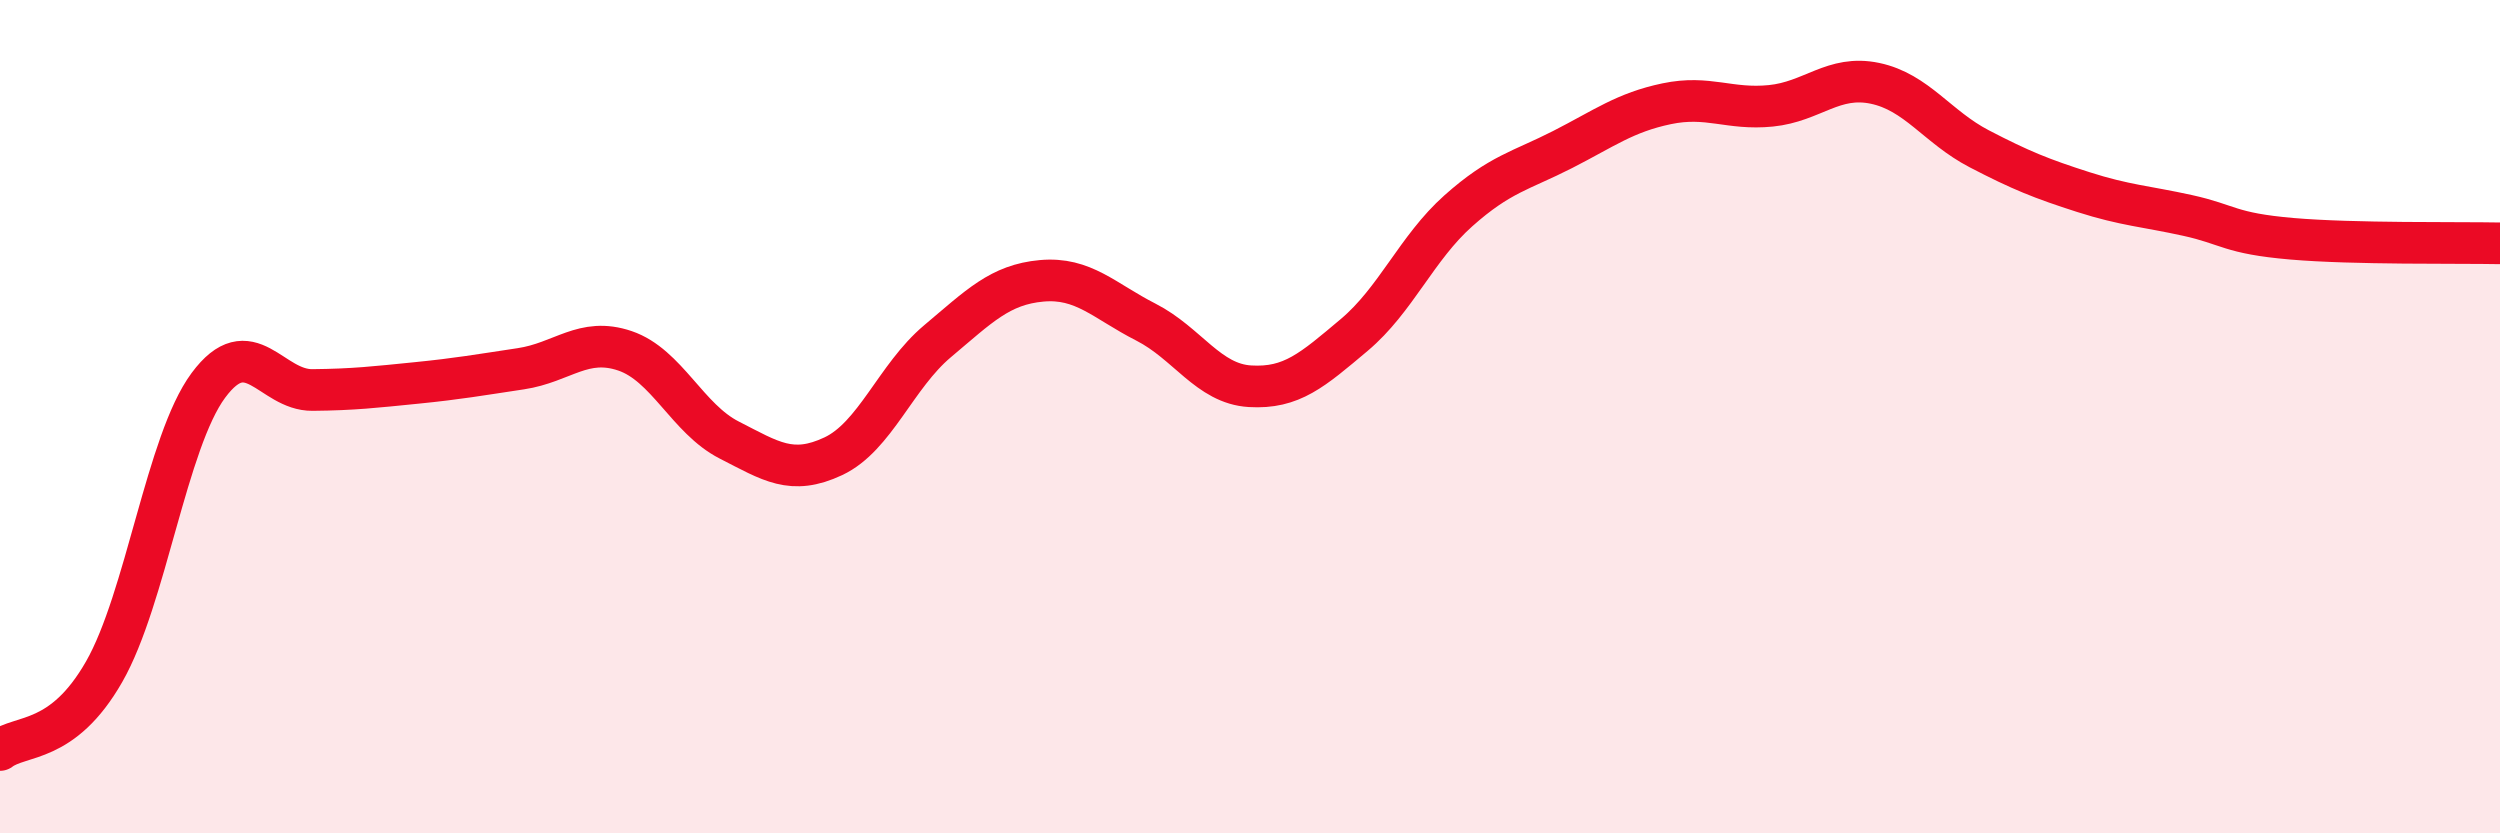
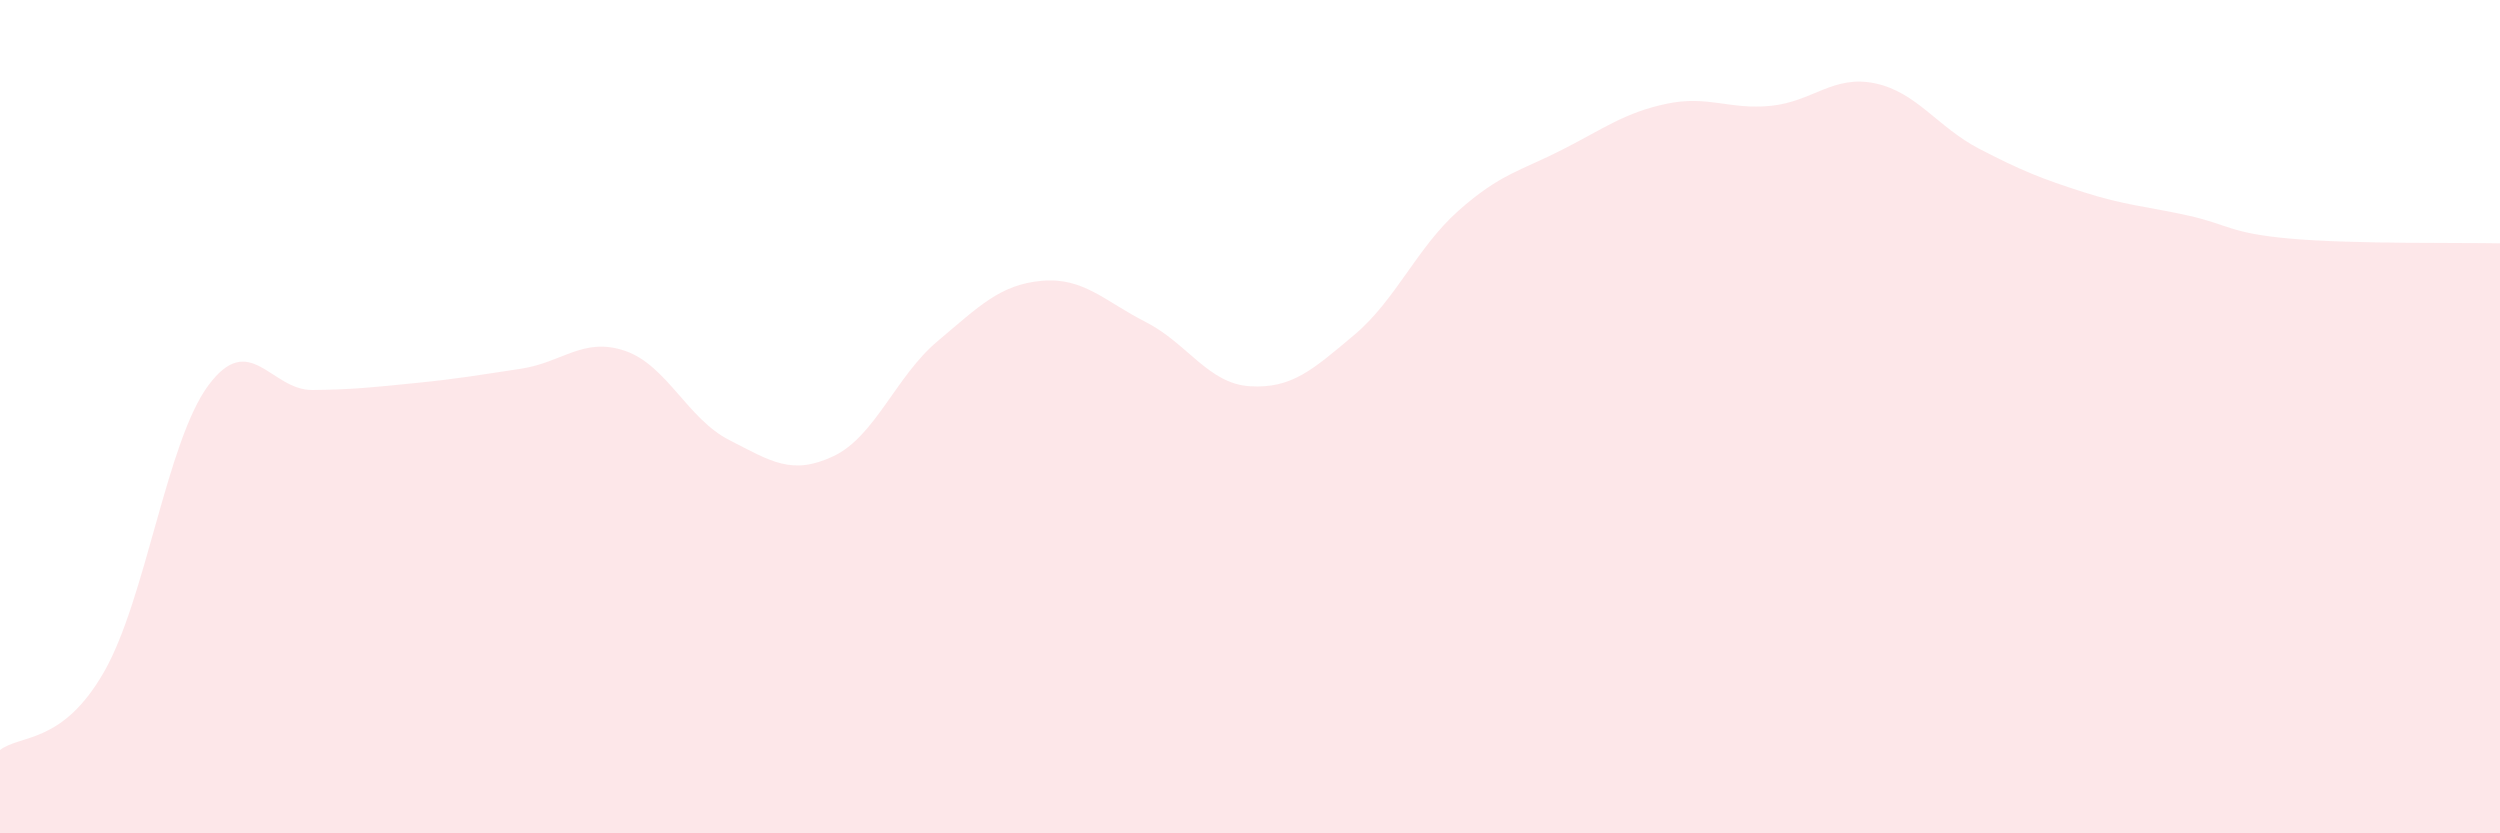
<svg xmlns="http://www.w3.org/2000/svg" width="60" height="20" viewBox="0 0 60 20">
  <path d="M 0,18 C 0.5,17.62 1.5,17.87 2.5,16.12 C 3.5,14.37 4,10.6 5,9.25 C 6,7.9 6.5,9.37 7.5,9.36 C 8.5,9.35 9,9.29 10,9.19 C 11,9.09 11.5,9 12.5,8.85 C 13.5,8.7 14,8.08 15,8.42 C 16,8.76 16.5,10.05 17.5,10.56 C 18.5,11.07 19,11.42 20,10.95 C 21,10.48 21.5,9.03 22.5,8.19 C 23.5,7.35 24,6.83 25,6.74 C 26,6.65 26.5,7.22 27.5,7.73 C 28.5,8.24 29,9.21 30,9.27 C 31,9.33 31.5,8.88 32.5,8.04 C 33.5,7.2 34,5.95 35,5.06 C 36,4.17 36.5,4.1 37.5,3.59 C 38.5,3.08 39,2.7 40,2.49 C 41,2.28 41.5,2.64 42.5,2.54 C 43.5,2.44 44,1.79 45,2 C 46,2.21 46.5,3.05 47.5,3.57 C 48.5,4.09 49,4.29 50,4.61 C 51,4.93 51.5,4.95 52.5,5.17 C 53.5,5.39 53.5,5.6 55,5.73 C 56.5,5.86 59,5.82 60,5.84L60 20L0 20Z" fill="#EB0A25" opacity="0.1" stroke-linecap="round" stroke-linejoin="round" />
-   <path d="M 0,18 C 0.5,17.62 1.5,17.87 2.5,16.12 C 3.5,14.37 4,10.6 5,9.25 C 6,7.9 6.5,9.37 7.5,9.36 C 8.5,9.35 9,9.29 10,9.19 C 11,9.09 11.5,9 12.5,8.85 C 13.5,8.7 14,8.08 15,8.42 C 16,8.76 16.5,10.05 17.5,10.56 C 18.5,11.07 19,11.42 20,10.95 C 21,10.48 21.5,9.03 22.5,8.19 C 23.5,7.35 24,6.83 25,6.74 C 26,6.65 26.5,7.22 27.5,7.73 C 28.5,8.24 29,9.21 30,9.27 C 31,9.33 31.5,8.88 32.5,8.04 C 33.5,7.2 34,5.95 35,5.06 C 36,4.17 36.5,4.1 37.5,3.59 C 38.5,3.08 39,2.7 40,2.49 C 41,2.28 41.5,2.64 42.5,2.54 C 43.5,2.44 44,1.79 45,2 C 46,2.21 46.5,3.05 47.5,3.57 C 48.5,4.09 49,4.29 50,4.61 C 51,4.93 51.5,4.95 52.5,5.17 C 53.5,5.39 53.5,5.6 55,5.73 C 56.5,5.86 59,5.82 60,5.84" stroke="#EB0A25" stroke-width="1" fill="none" stroke-linecap="round" stroke-linejoin="round" />
</svg>